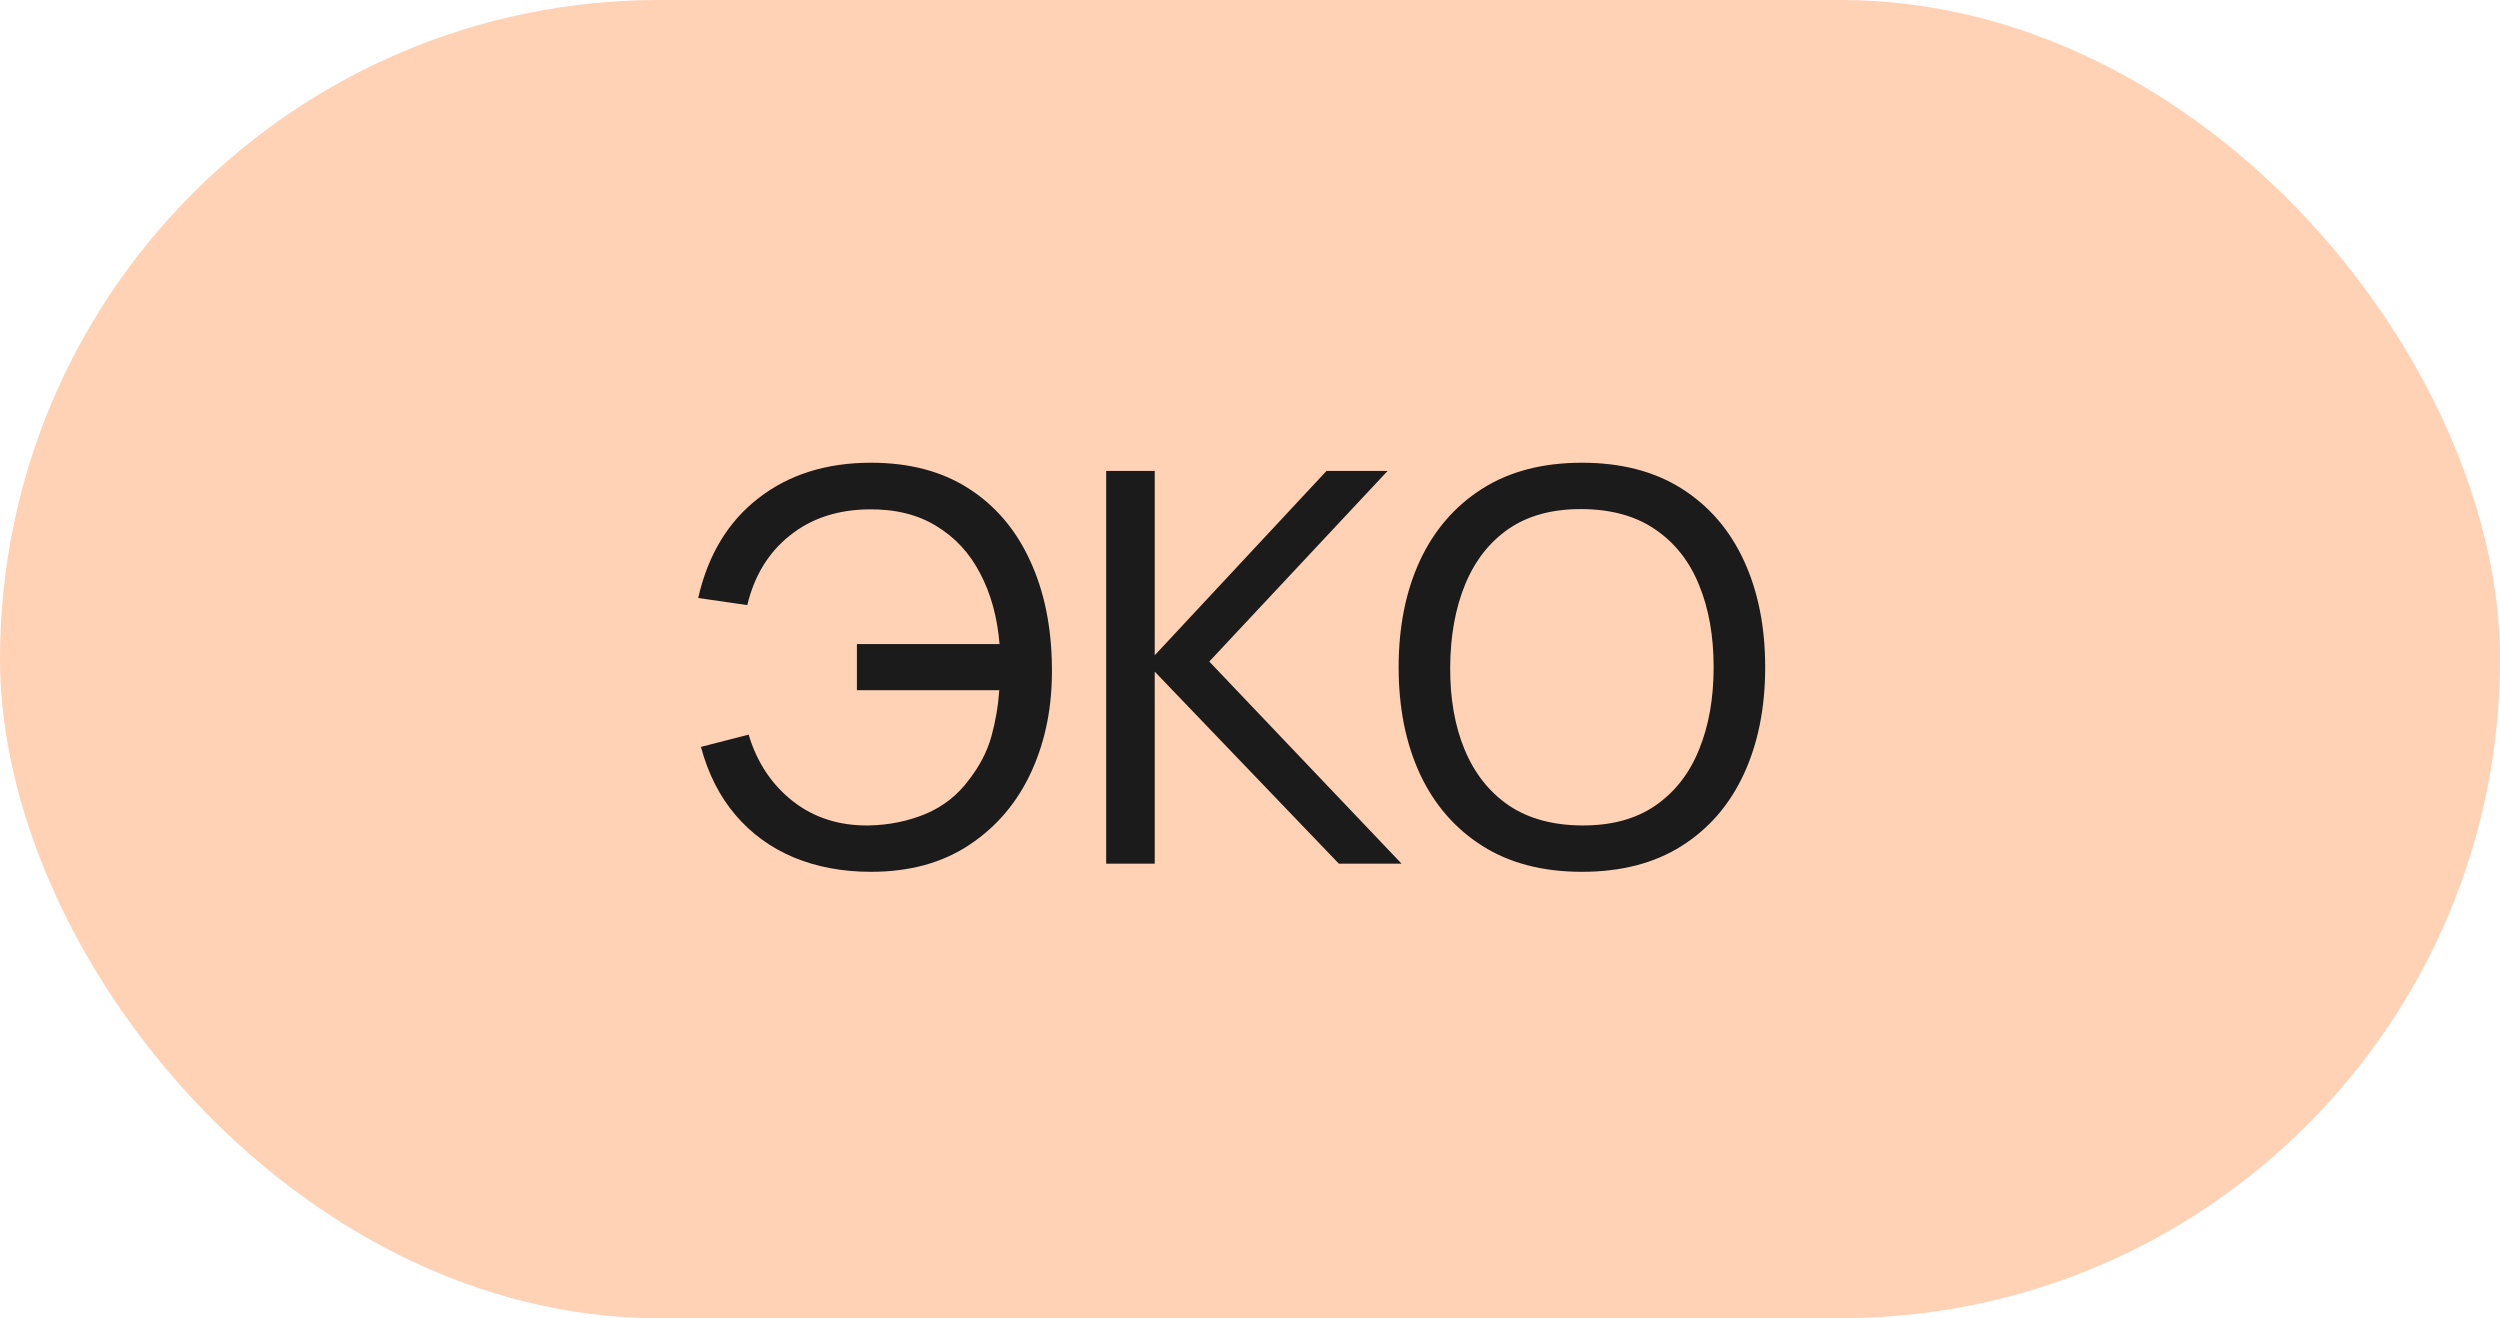
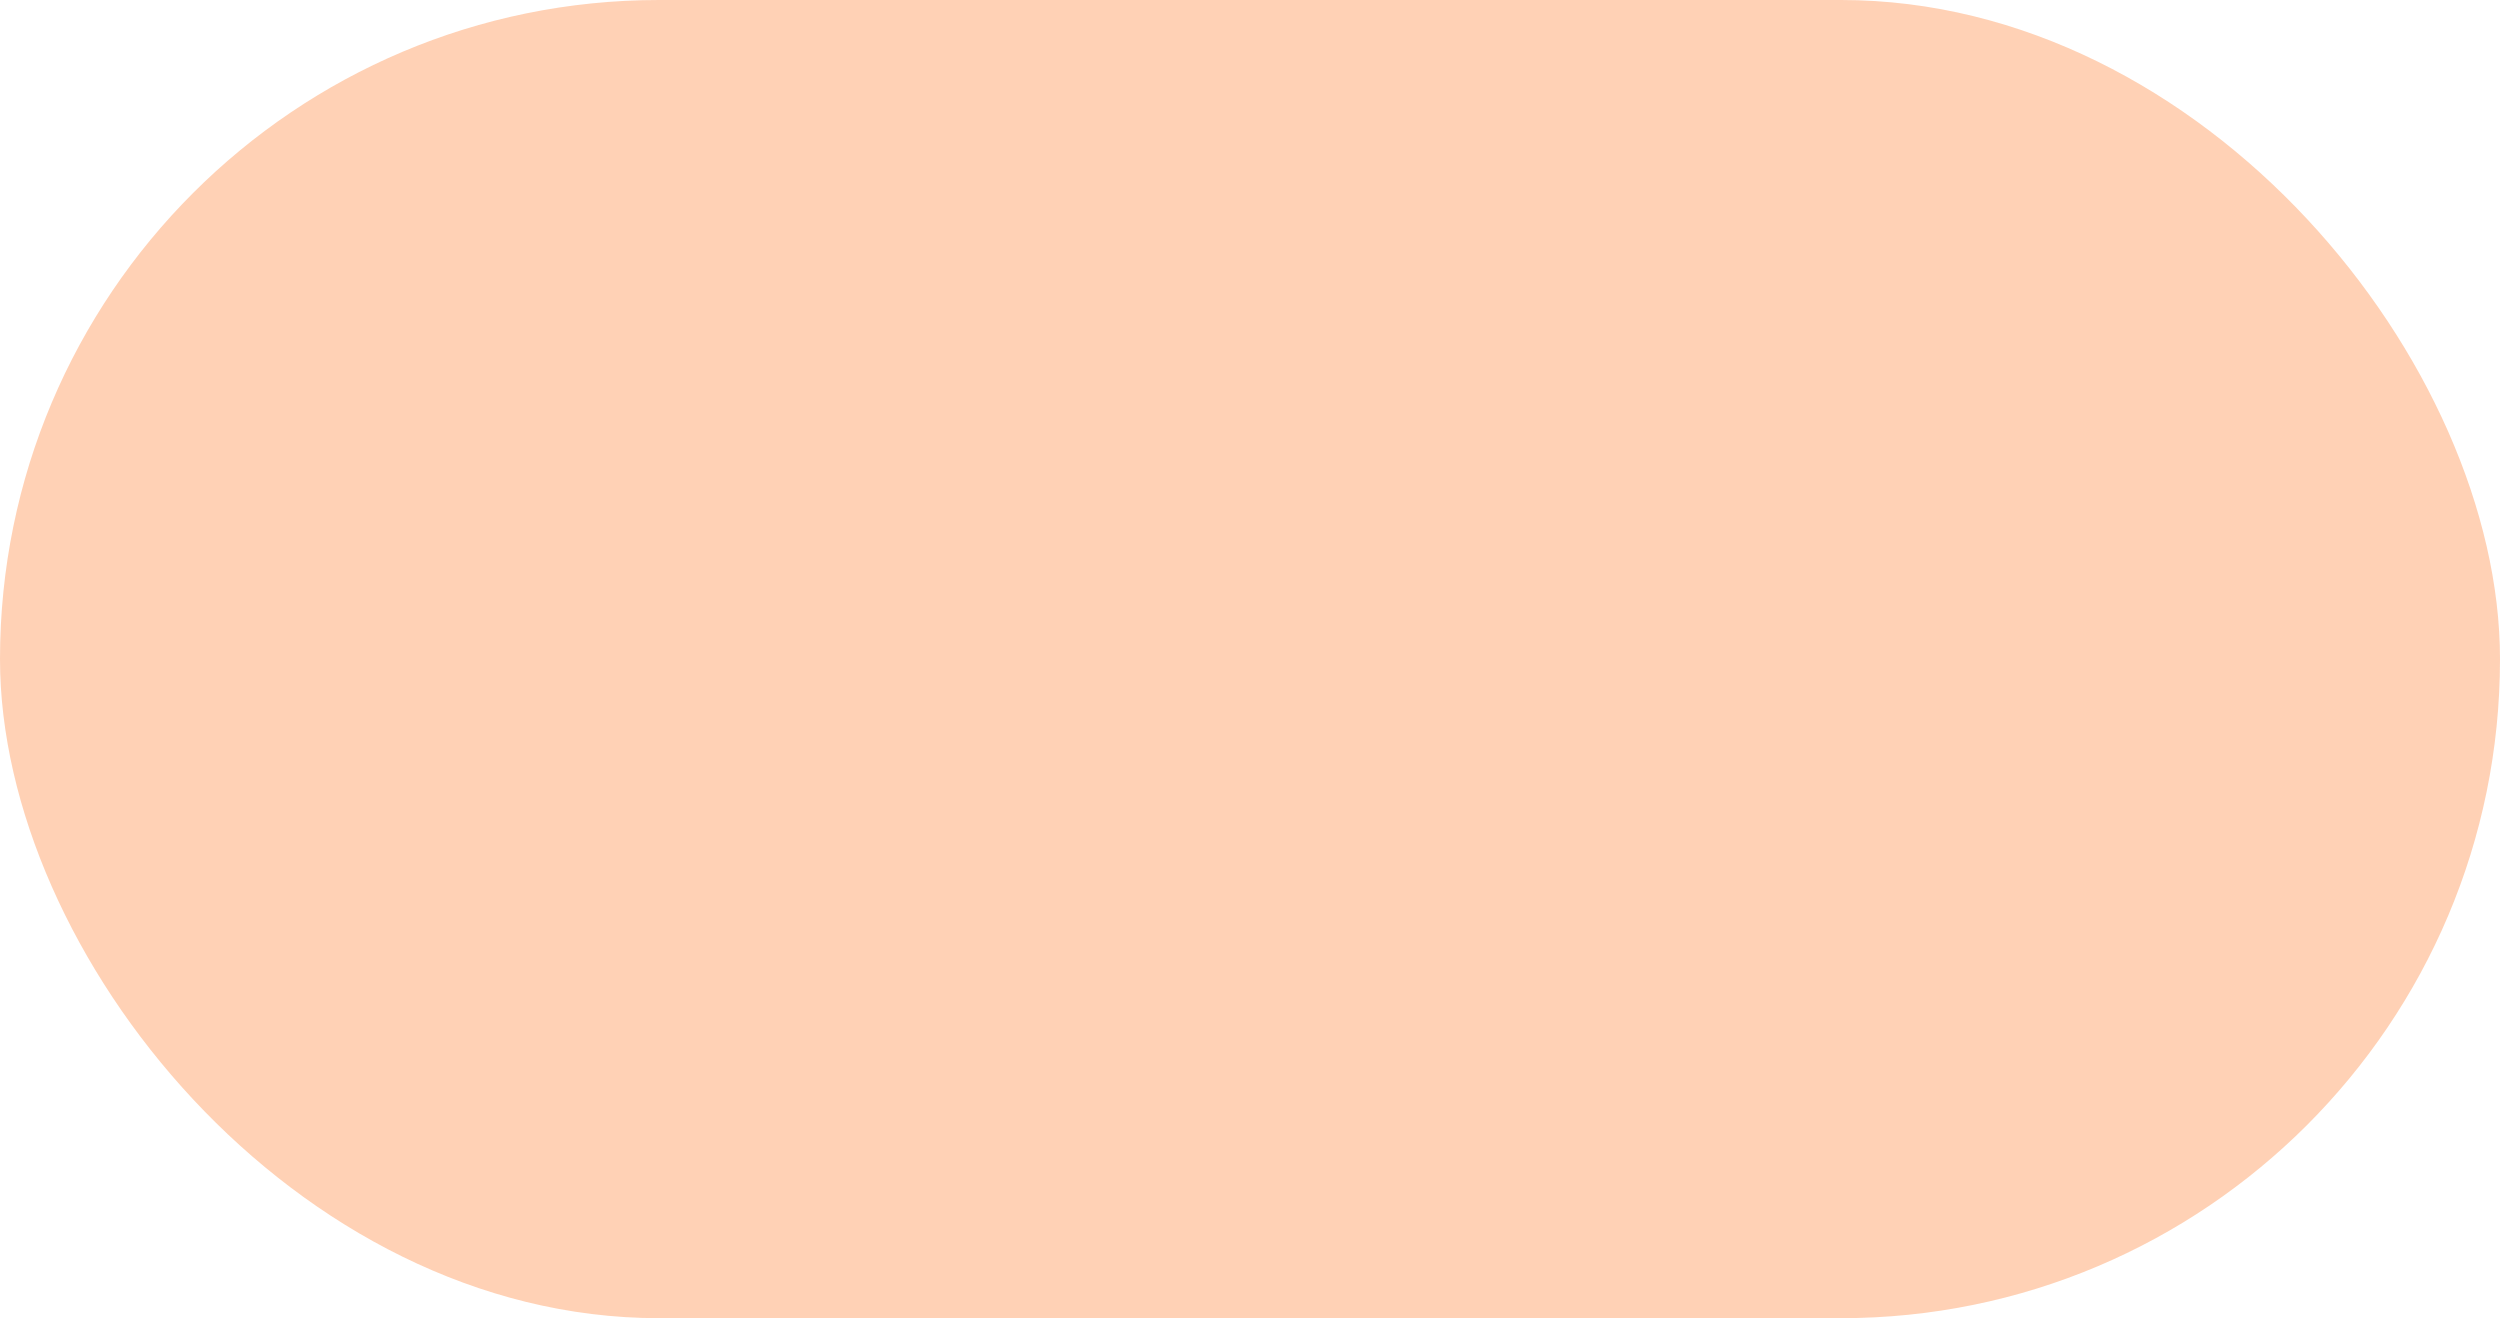
<svg xmlns="http://www.w3.org/2000/svg" width="55" height="29" viewBox="0 0 55 29" fill="none">
  <rect width="55" height="29" rx="14.5" fill="#FF8C46" fill-opacity="0.4" />
-   <path d="M19.164 19.18C18.536 19.18 17.968 19.074 17.46 18.862C16.956 18.65 16.53 18.34 16.182 17.932C15.834 17.524 15.58 17.024 15.42 16.432L16.47 16.162C16.654 16.774 16.978 17.262 17.442 17.626C17.906 17.99 18.462 18.168 19.11 18.16C19.554 18.152 19.97 18.068 20.358 17.908C20.75 17.744 21.072 17.49 21.324 17.146C21.556 16.846 21.718 16.532 21.81 16.204C21.902 15.872 21.96 15.532 21.984 15.184H18.852V14.17H21.99C21.942 13.582 21.8 13.064 21.564 12.616C21.332 12.168 21.01 11.82 20.598 11.572C20.19 11.32 19.694 11.198 19.11 11.206C18.422 11.214 17.844 11.406 17.376 11.782C16.908 12.154 16.596 12.664 16.44 13.312L15.36 13.156C15.576 12.208 16.018 11.476 16.686 10.96C17.354 10.44 18.18 10.18 19.164 10.18C20.004 10.18 20.718 10.368 21.306 10.744C21.894 11.12 22.344 11.646 22.656 12.322C22.972 12.998 23.134 13.784 23.142 14.68C23.154 15.52 23.006 16.28 22.698 16.96C22.39 17.64 21.936 18.18 21.336 18.58C20.74 18.98 20.016 19.18 19.164 19.18ZM24.336 19V10.36H25.404V14.416L29.184 10.36H30.528L26.604 14.554L30.834 19H29.454L25.404 14.776V19H24.336ZM34.802 19.18C33.942 19.18 33.212 18.99 32.612 18.61C32.012 18.23 31.554 17.702 31.238 17.026C30.926 16.35 30.77 15.568 30.77 14.68C30.77 13.792 30.926 13.01 31.238 12.334C31.554 11.658 32.012 11.13 32.612 10.75C33.212 10.37 33.942 10.18 34.802 10.18C35.666 10.18 36.398 10.37 36.998 10.75C37.598 11.13 38.054 11.658 38.366 12.334C38.678 13.01 38.834 13.792 38.834 14.68C38.834 15.568 38.678 16.35 38.366 17.026C38.054 17.702 37.598 18.23 36.998 18.61C36.398 18.99 35.666 19.18 34.802 19.18ZM34.802 18.16C35.446 18.164 35.982 18.02 36.41 17.728C36.842 17.432 37.164 17.022 37.376 16.498C37.592 15.974 37.7 15.368 37.7 14.68C37.7 13.988 37.592 13.382 37.376 12.862C37.164 12.342 36.842 11.936 36.41 11.644C35.982 11.352 35.446 11.204 34.802 11.2C34.158 11.196 33.622 11.34 33.194 11.632C32.77 11.924 32.45 12.332 32.234 12.856C32.018 13.38 31.908 13.988 31.904 14.68C31.9 15.368 32.006 15.972 32.222 16.492C32.438 17.012 32.76 17.42 33.188 17.716C33.62 18.008 34.158 18.156 34.802 18.16Z" fill="#1B1B1B" />
</svg>